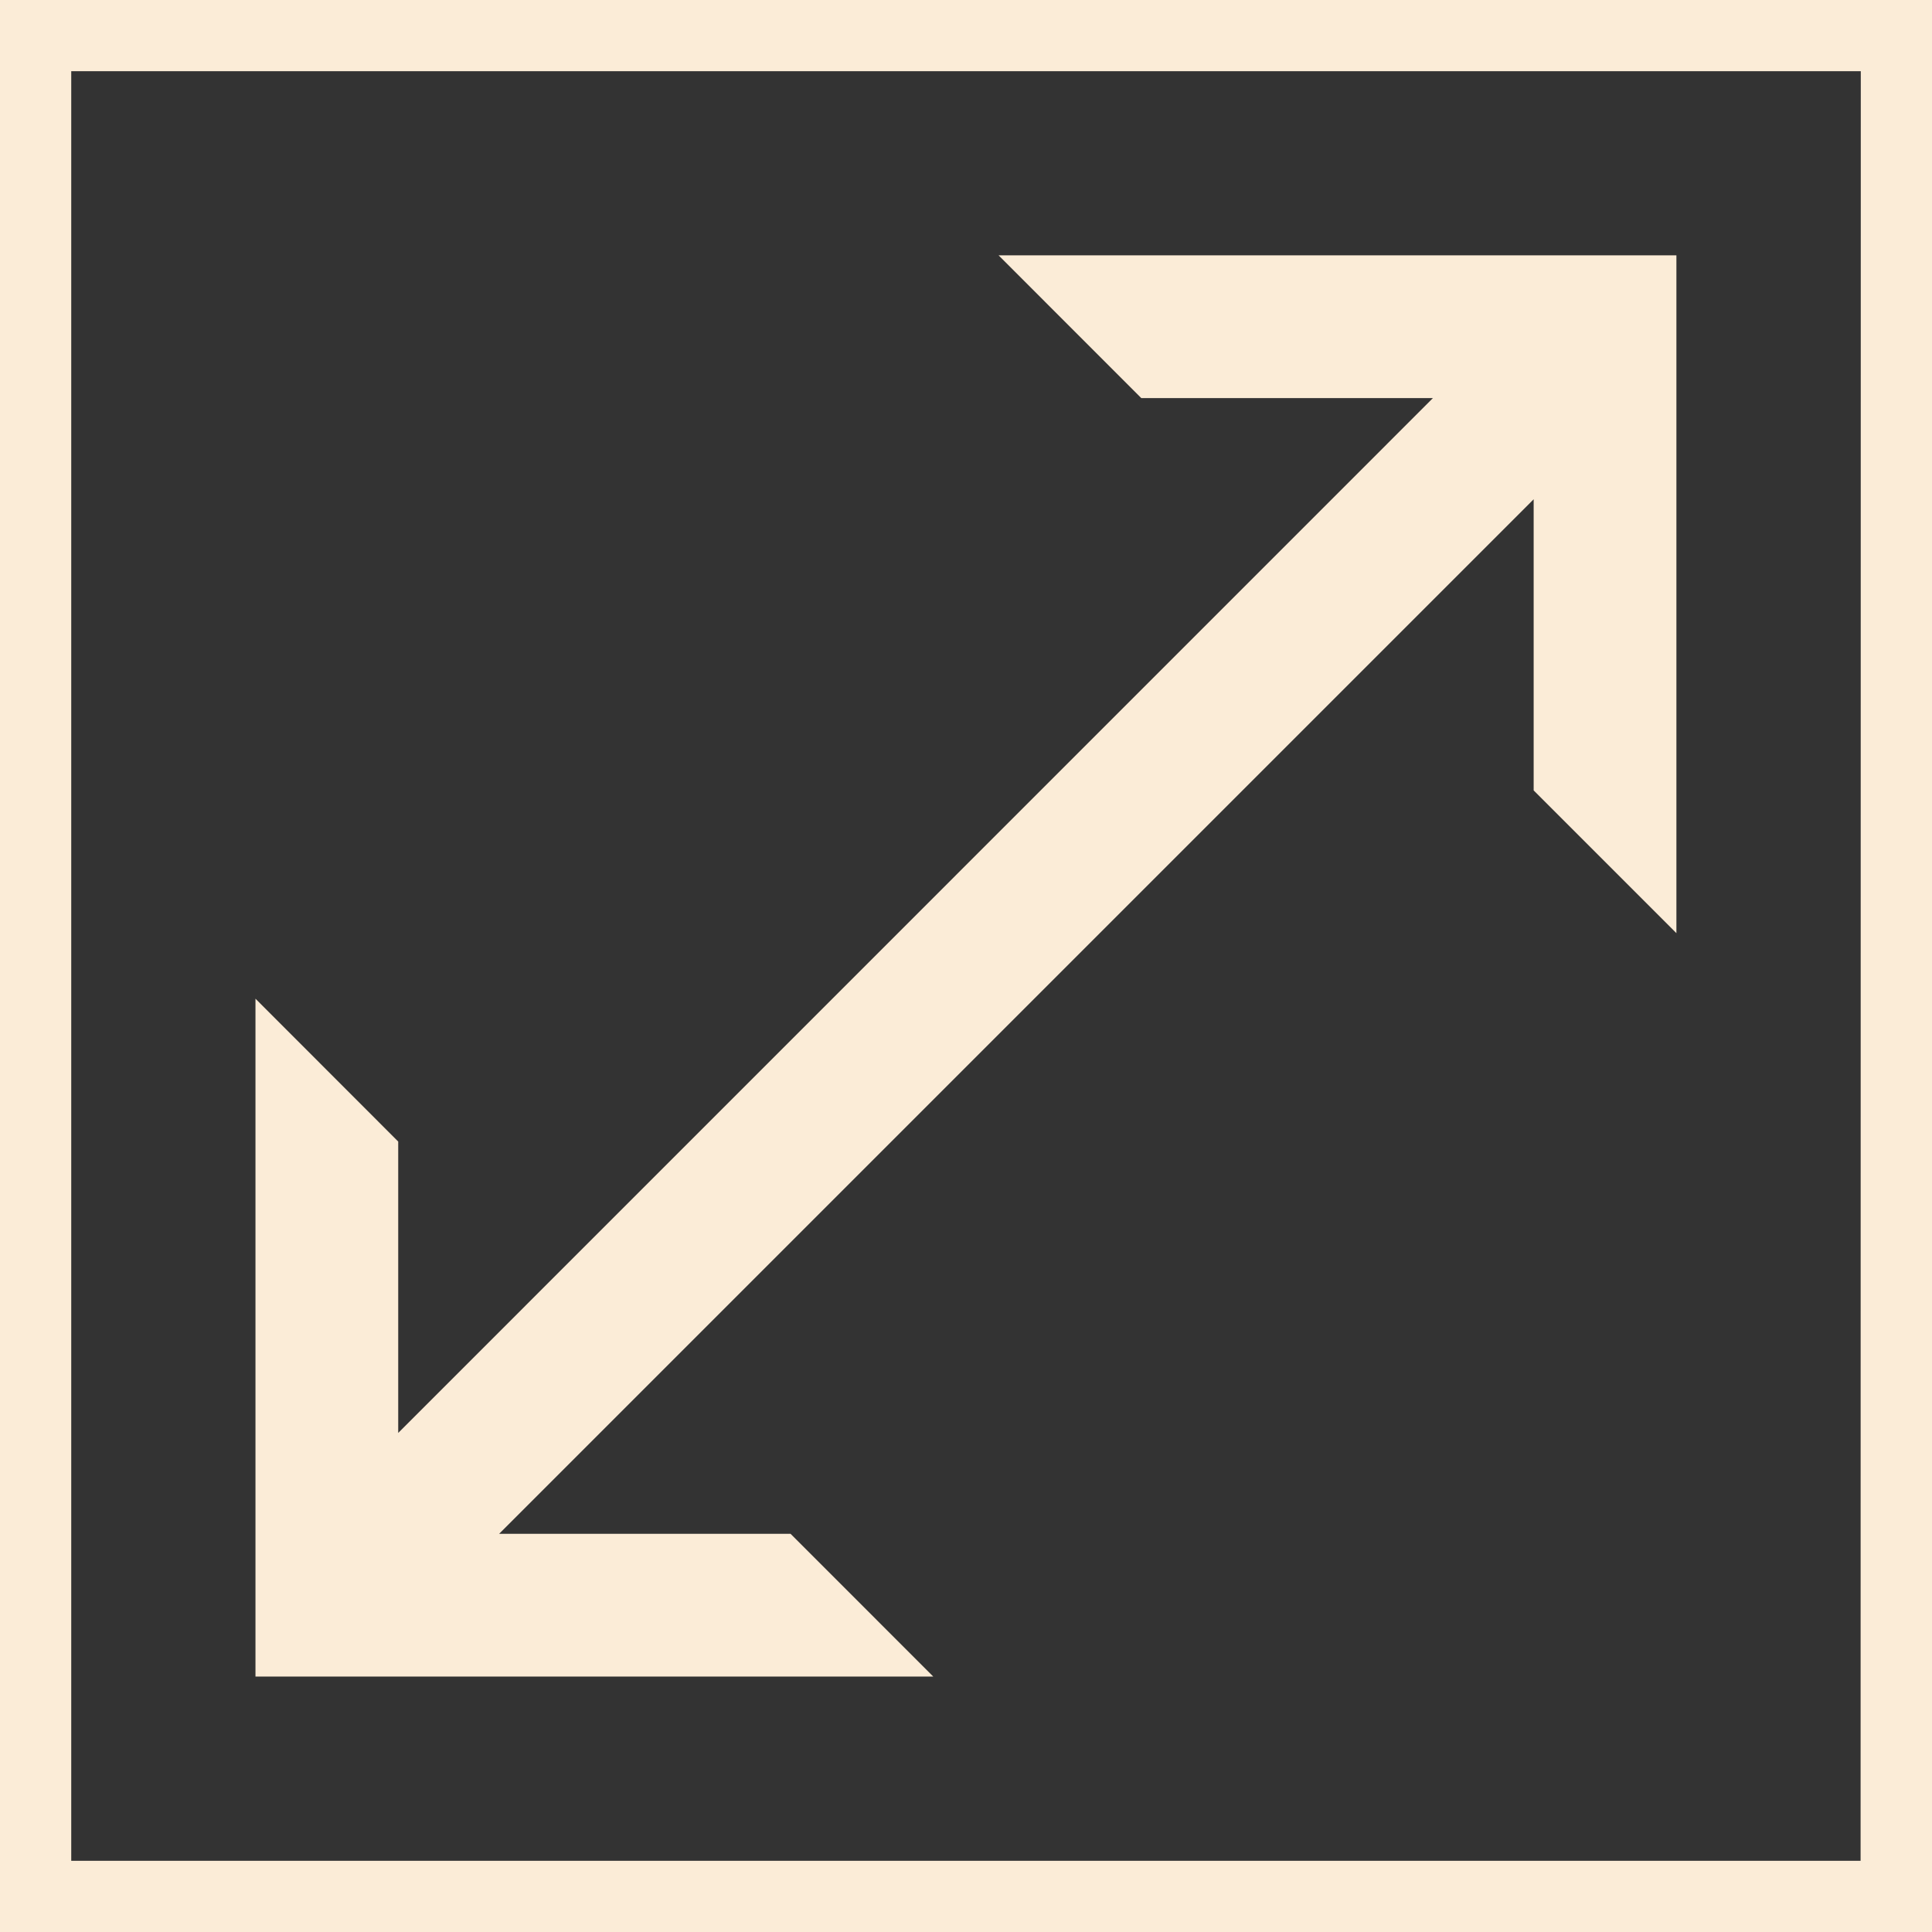
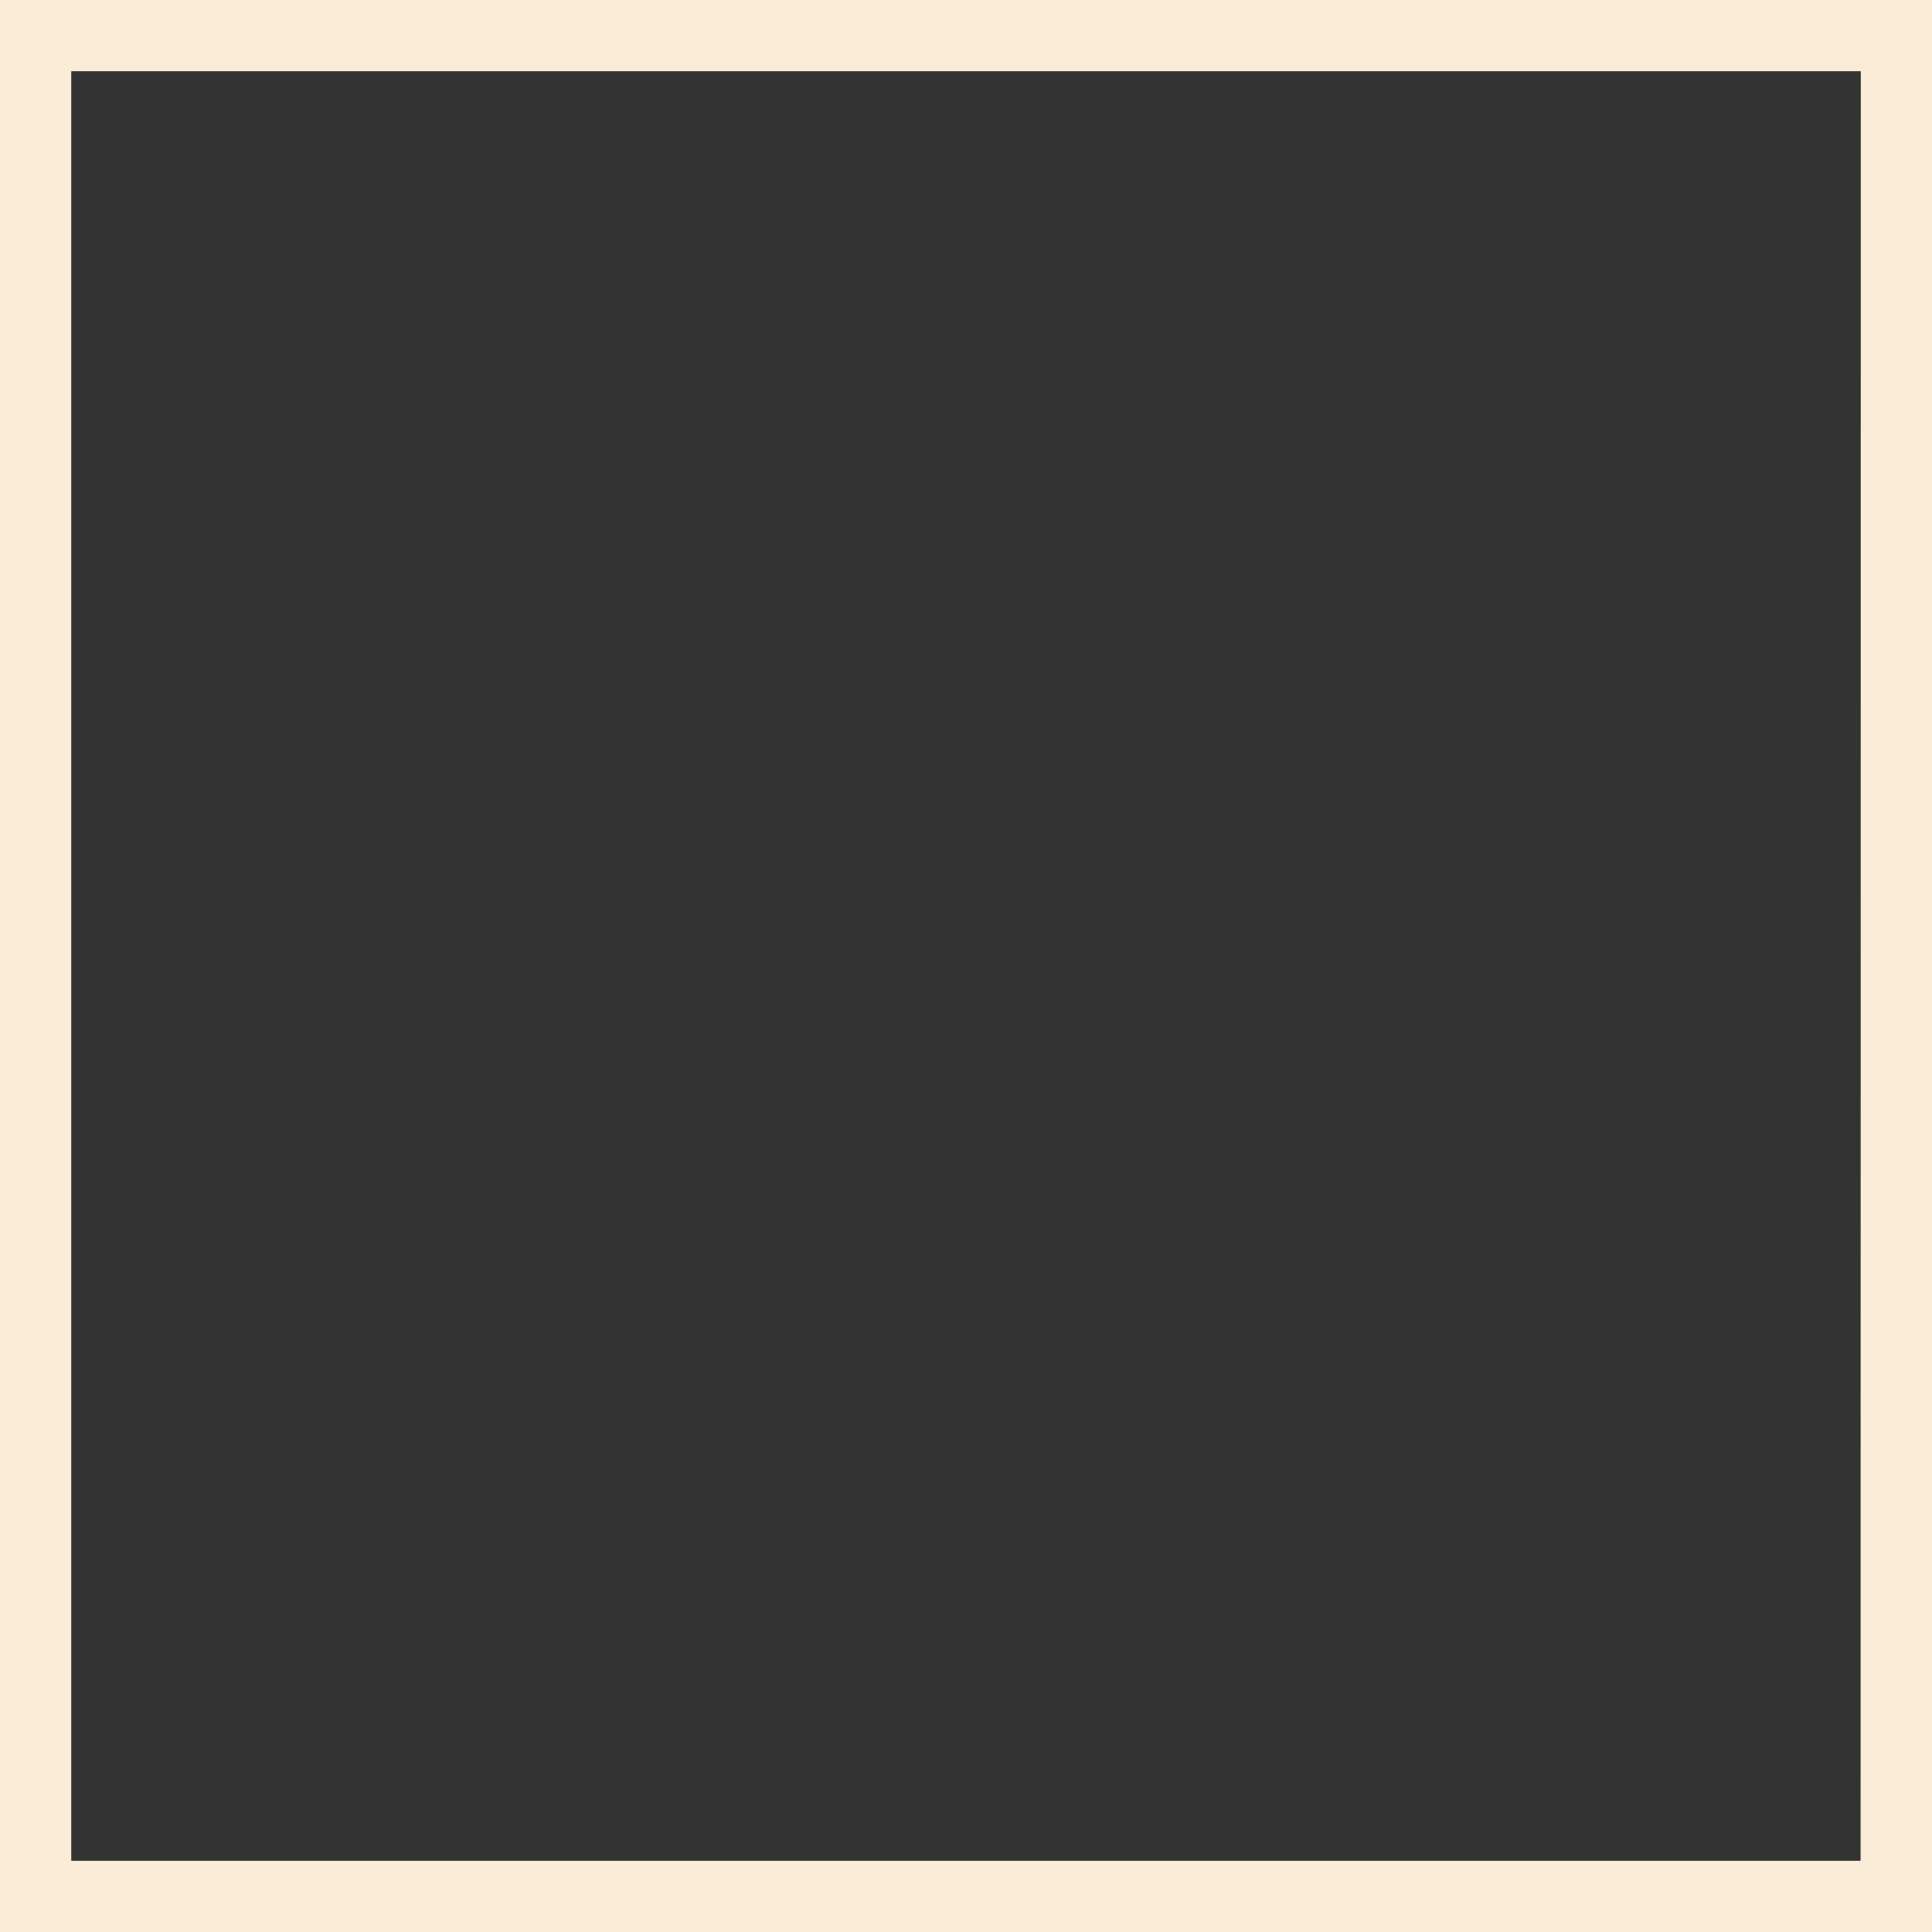
<svg xmlns="http://www.w3.org/2000/svg" width="78" height="78">
  <rect width="100%" height="100%" fill="#333333" stroke="none" />
  <g fill="#fbecd7">
    <path d="M0 78h78V0H0Zm75.117-2.875H2.876V2.875h72.249Z" />
-     <path d="M31.916 61.923H20.152l41.766-41.766v11.754l5.763 5.763V10.309H40.316l5.76 5.763h11.775L16.077 57.851V46.088l-5.763-5.768v27.368h27.365Z" />
  </g>
</svg>